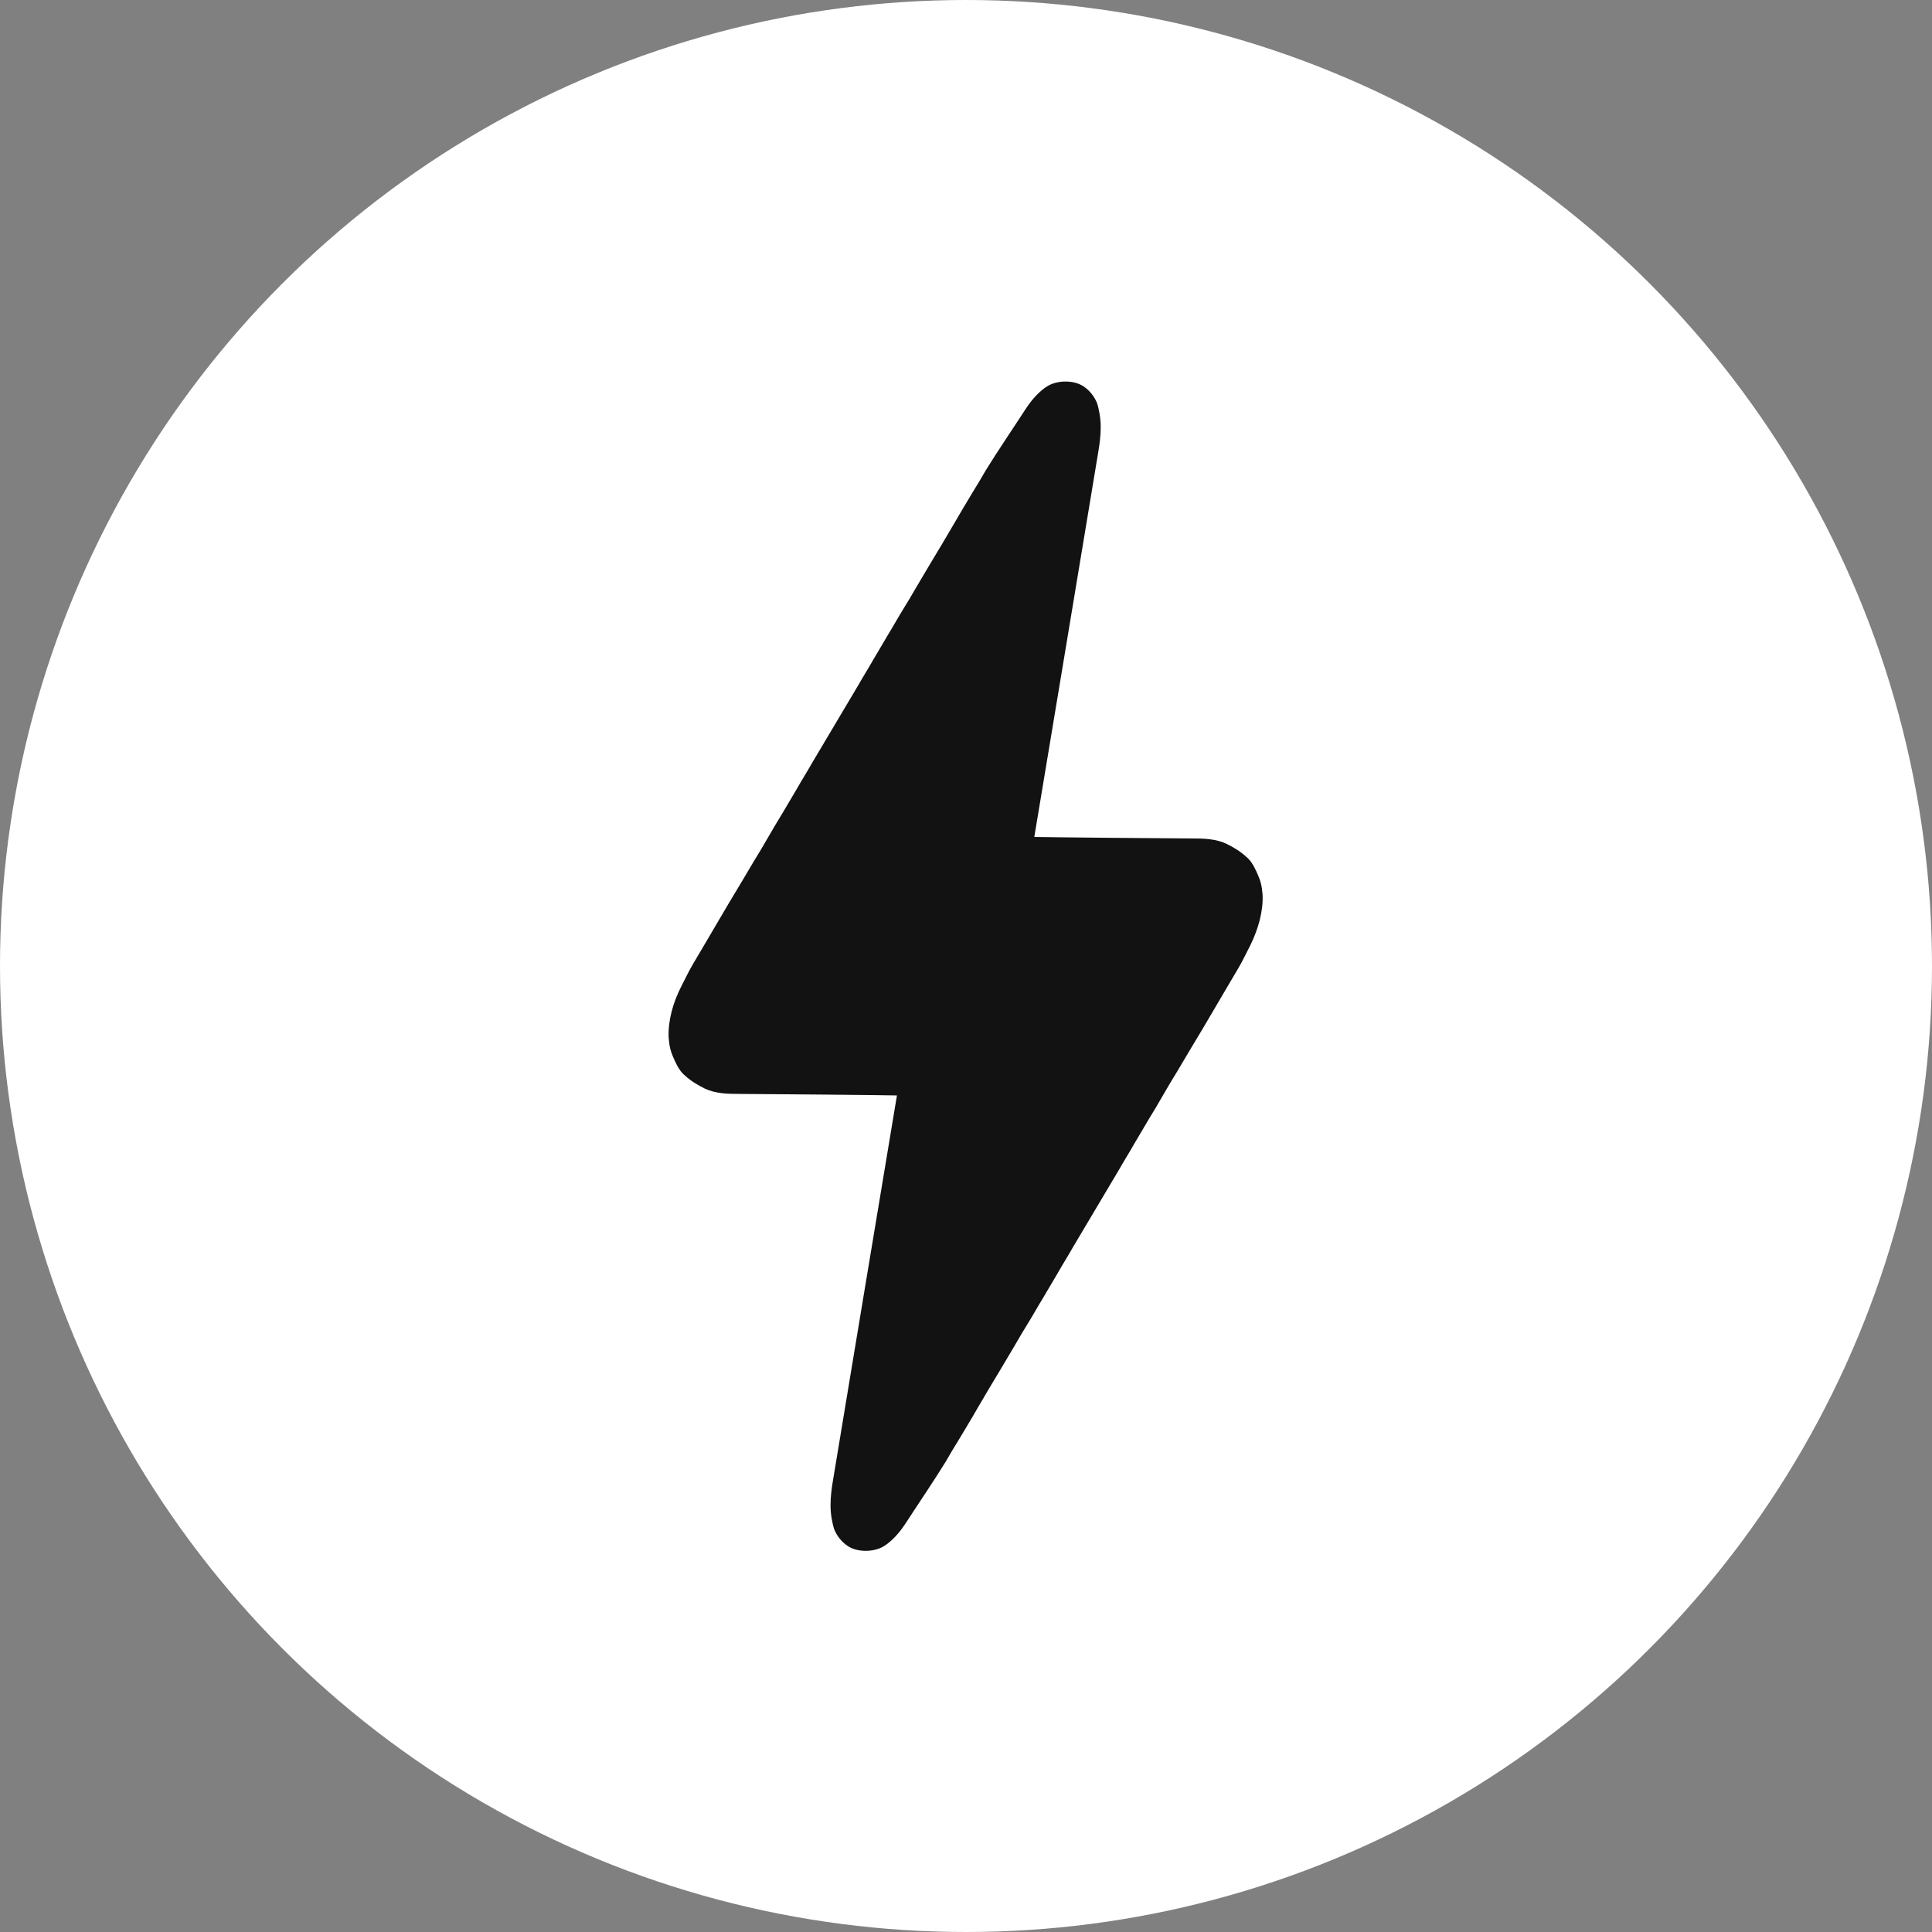
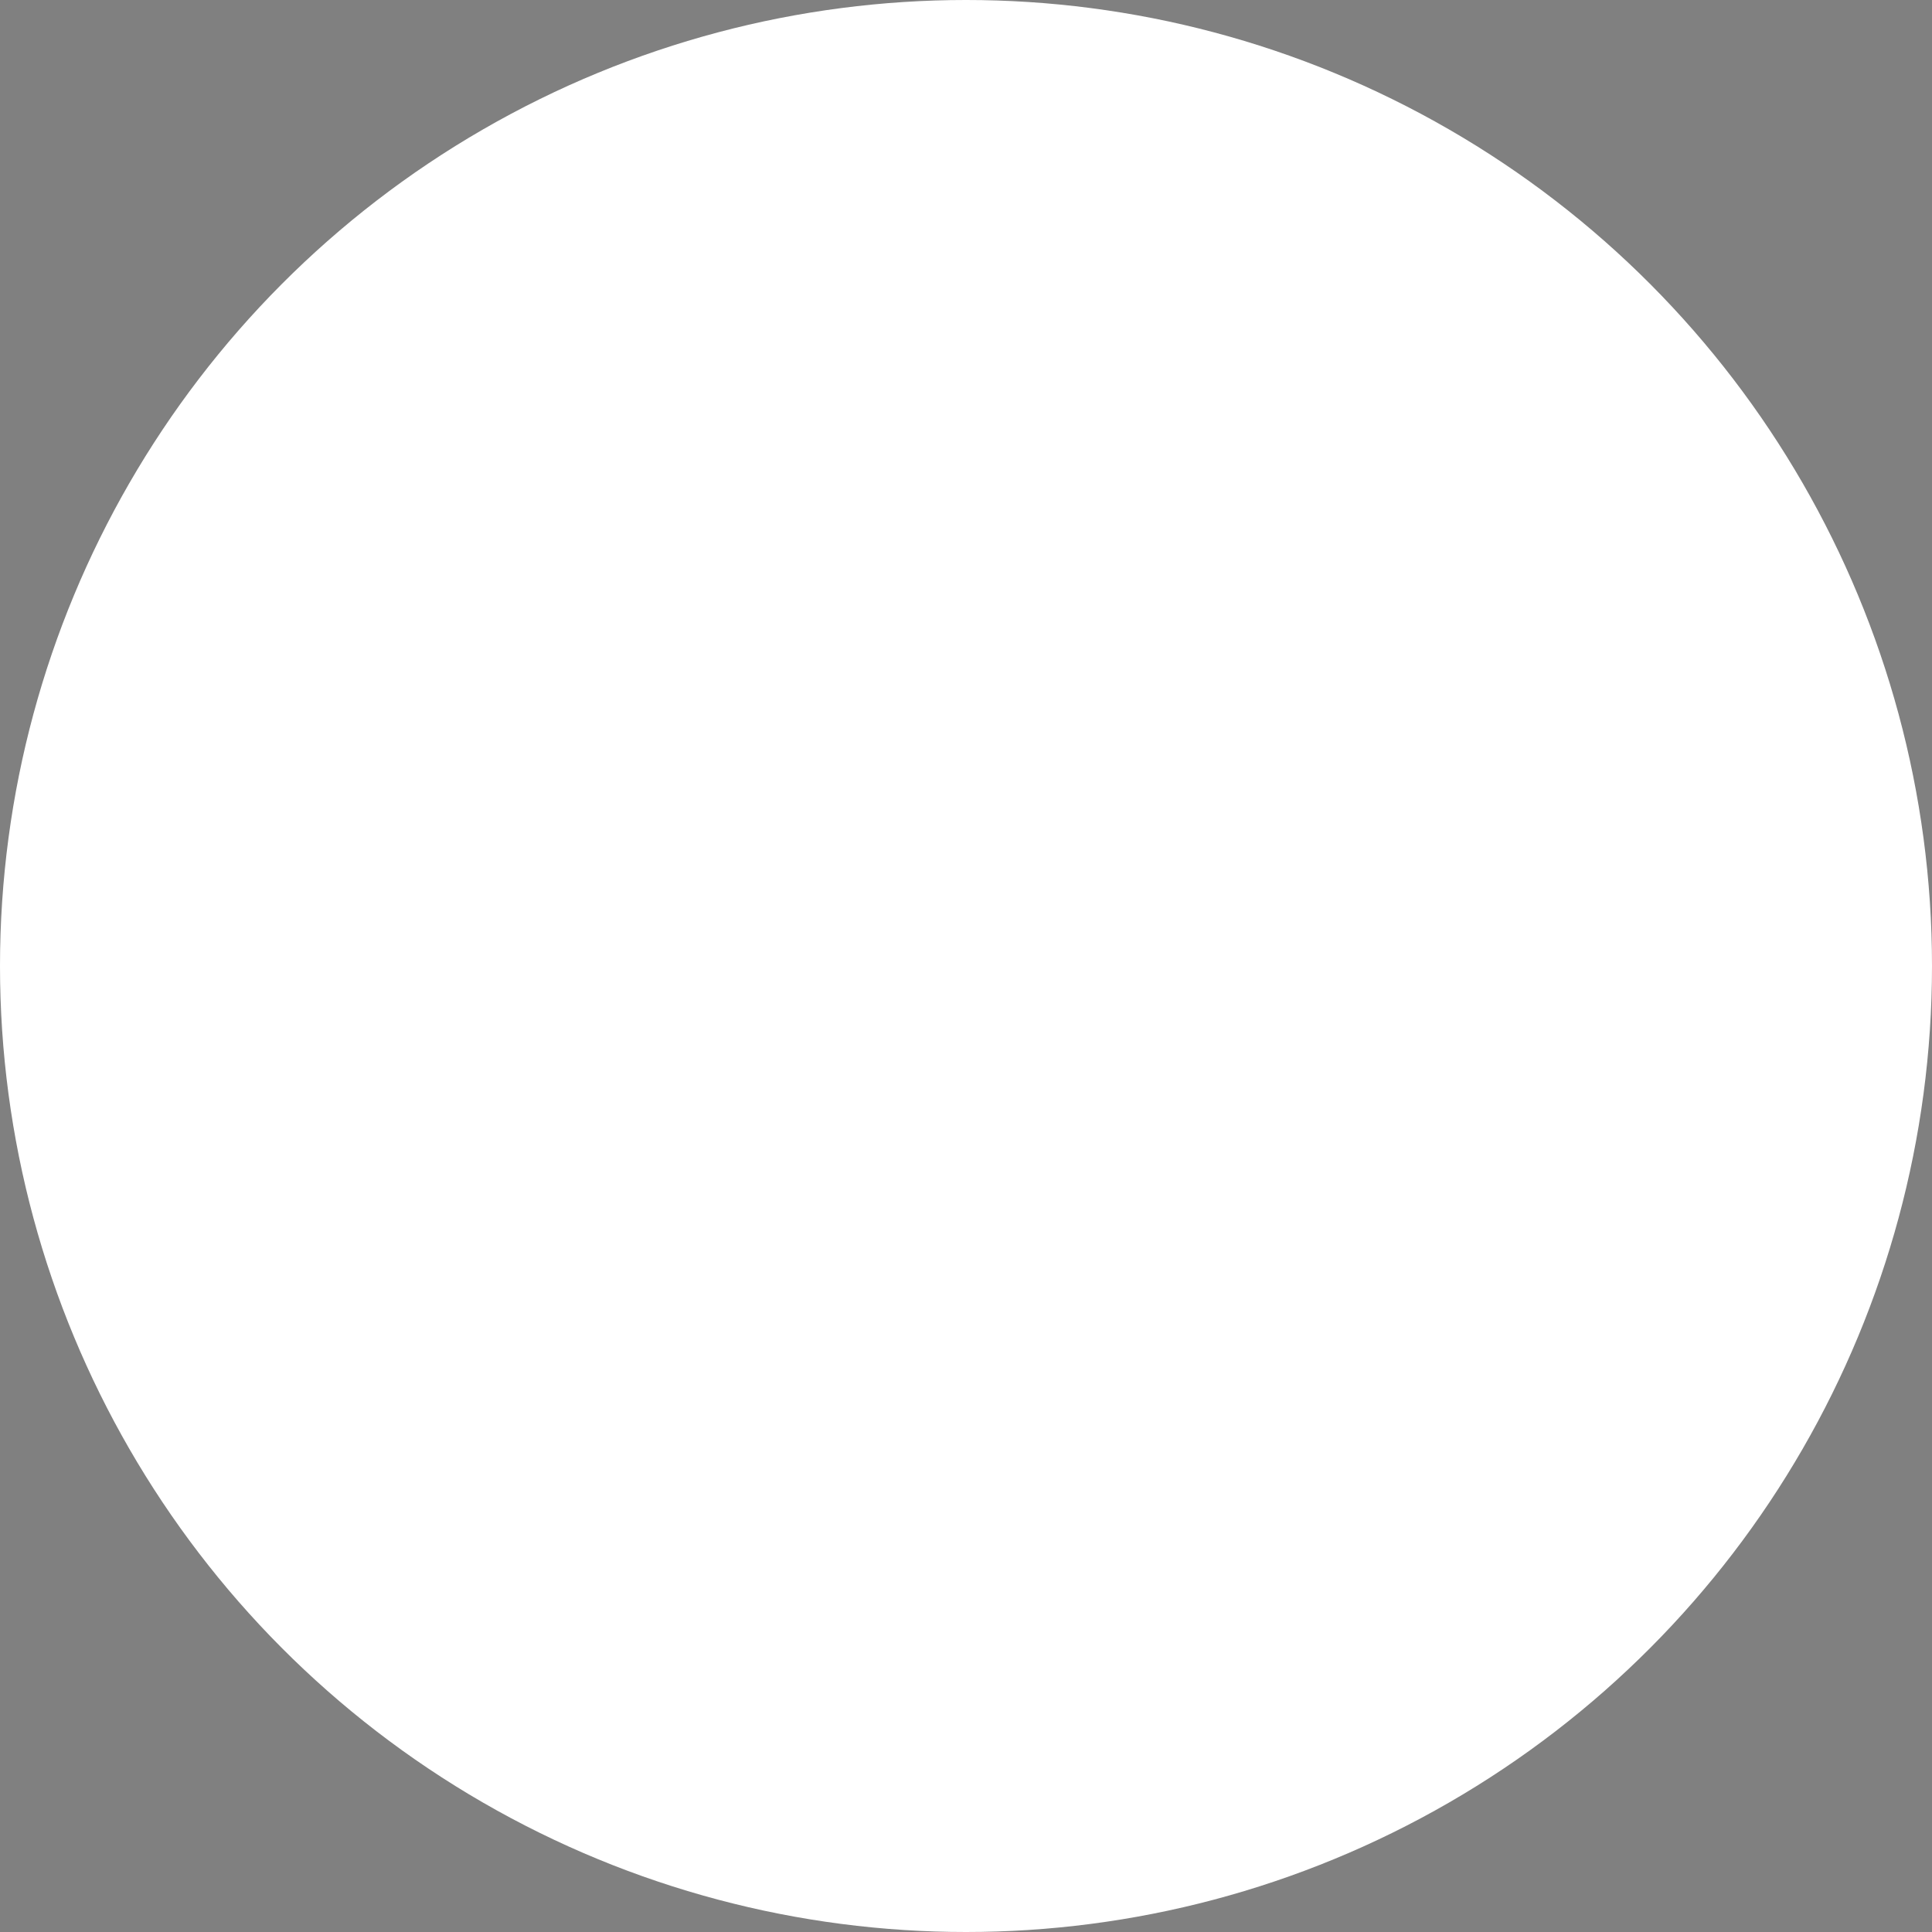
<svg xmlns="http://www.w3.org/2000/svg" version="1.1" id="Layer_1" x="0px" y="0px" viewBox="0 0 512 512" style="enable-background:new 0 0 512 512;" xml:space="preserve">
  <rect x="0" y="0" width="512" height="512" fill="#808080" stroke="none" />
  <style type="text/css">
	.st0{fill:#121212;}
</style>
  <circle cx="256" cy="256" r="256" fill="#ffffff" />
-   <path class="st0" d="M334.6,237.1c-0.1-1.1-0.2-2.1-0.5-3.2c-0.3-1.1-0.8-2.2-1.3-3.3c0,0,0-0.1-0.1-0.1c0-0.1-0.1-0.2-0.1-0.3  c-0.6-1.2-1.3-2.3-2.4-3.2c-1.5-1.4-3.4-2.5-5.2-3.4c-2.8-1.3-5.9-1.4-9-1.4c-3.8,0-38-0.3-41.9-0.4l0,0c0,0,16.9-101.5,16.9-101.7  c0.4-2.3,0.7-4.6,0.7-6.9c0-1.2-0.1-2.4-0.3-3.5c-0.2-1.1-0.4-2.2-0.8-3.2c-0.1-0.1-0.1-0.2-0.2-0.4c-0.7-1.4-1.8-2.7-3.1-3.6  c-2.5-1.8-6.8-1.8-9.5-0.3c-2.4,1.4-4.5,3.9-6,6.2c-3.5,5.4-7.2,10.8-10.6,16.3c-1.1,1.9-2.2,3.8-3.4,5.7c-0.8,1.3-1.6,2.7-2.4,4  l-2.7,4.6c-1,1.7-2,3.4-3,5.1c-1.1,1.8-2.2,3.7-3.3,5.5c-1.2,2-2.3,3.9-3.5,5.9c-1.2,2.1-2.4,4.1-3.7,6.2c-1.3,2.1-2.5,4.3-3.8,6.4  c-1.3,2.2-2.6,4.4-3.9,6.6c-1.3,2.3-2.7,4.5-4,6.8l-4.1,6.9c-1.4,2.3-2.7,4.6-4.1,6.9c-1.4,2.3-2.7,4.6-4.1,6.9  c-1.3,2.3-2.7,4.5-4,6.8c-1.3,2.2-2.6,4.4-3.9,6.6c-1.3,2.1-2.6,4.3-3.8,6.4c-1.2,2.1-2.4,4.1-3.7,6.2c-1.2,2-2.3,3.9-3.5,5.9  c-1.1,1.8-2.2,3.7-3.3,5.5c-1,1.7-2,3.4-3,5.1c-0.9,1.5-1.8,3.1-2.7,4.6c-1.2,2-2.4,4.1-3.6,6.1c-1.2,2-2.2,4.2-3.3,6.3  c-2,4-3.4,8.7-3.2,13.3c0.1,1.1,0.2,2.1,0.5,3.2c0.3,1.1,0.8,2.2,1.3,3.3c0,0,0,0.1,0.1,0.1c0,0.1,0.1,0.2,0.1,0.3  c0.6,1.2,1.3,2.3,2.4,3.2c1.5,1.4,3.4,2.5,5.2,3.4c2.8,1.3,5.9,1.4,9,1.4c3.8,0,38,0.3,41.9,0.4l0,0c0,0-16.9,101.5-16.9,101.7  c-0.4,2.3-0.7,4.6-0.7,6.9c0,1.2,0.1,2.4,0.3,3.5c0.2,1.1,0.4,2.2,0.8,3.2c0.1,0.1,0.1,0.2,0.2,0.4c0.7,1.4,1.8,2.7,3.1,3.6  c2.5,1.8,6.8,1.8,9.5,0.3c2.4-1.4,4.5-3.9,6-6.2c3.5-5.4,7.2-10.8,10.6-16.3c1.1-1.9,2.2-3.8,3.4-5.7c0.8-1.3,1.6-2.7,2.4-4  c0.9-1.5,1.8-3,2.7-4.6c1-1.7,2-3.4,3-5.1c1.1-1.8,2.2-3.7,3.3-5.5c1.2-2,2.3-3.9,3.5-5.9c1.2-2.1,2.4-4.1,3.7-6.2  c1.3-2.1,2.5-4.3,3.8-6.4c1.3-2.2,2.6-4.4,3.9-6.6c1.3-2.3,2.7-4.5,4-6.8c1.4-2.3,2.7-4.6,4.1-6.9c1.4-2.3,2.7-4.6,4.1-6.9  c1.4-2.3,2.7-4.6,4.1-6.9c1.3-2.3,2.7-4.5,4-6.8c1.3-2.2,2.6-4.4,3.9-6.6c1.3-2.1,2.6-4.3,3.8-6.4c1.2-2.1,2.4-4.1,3.7-6.2  c1.2-2,2.3-3.9,3.5-5.9c1.1-1.8,2.2-3.7,3.3-5.5l3-5.1c0.9-1.5,1.8-3.1,2.7-4.6c1.2-2,2.4-4.1,3.6-6.1c1.2-2,2.2-4.2,3.3-6.3  C333.4,246.3,334.8,241.6,334.6,237.1" fill="#ffffff" />
</svg>